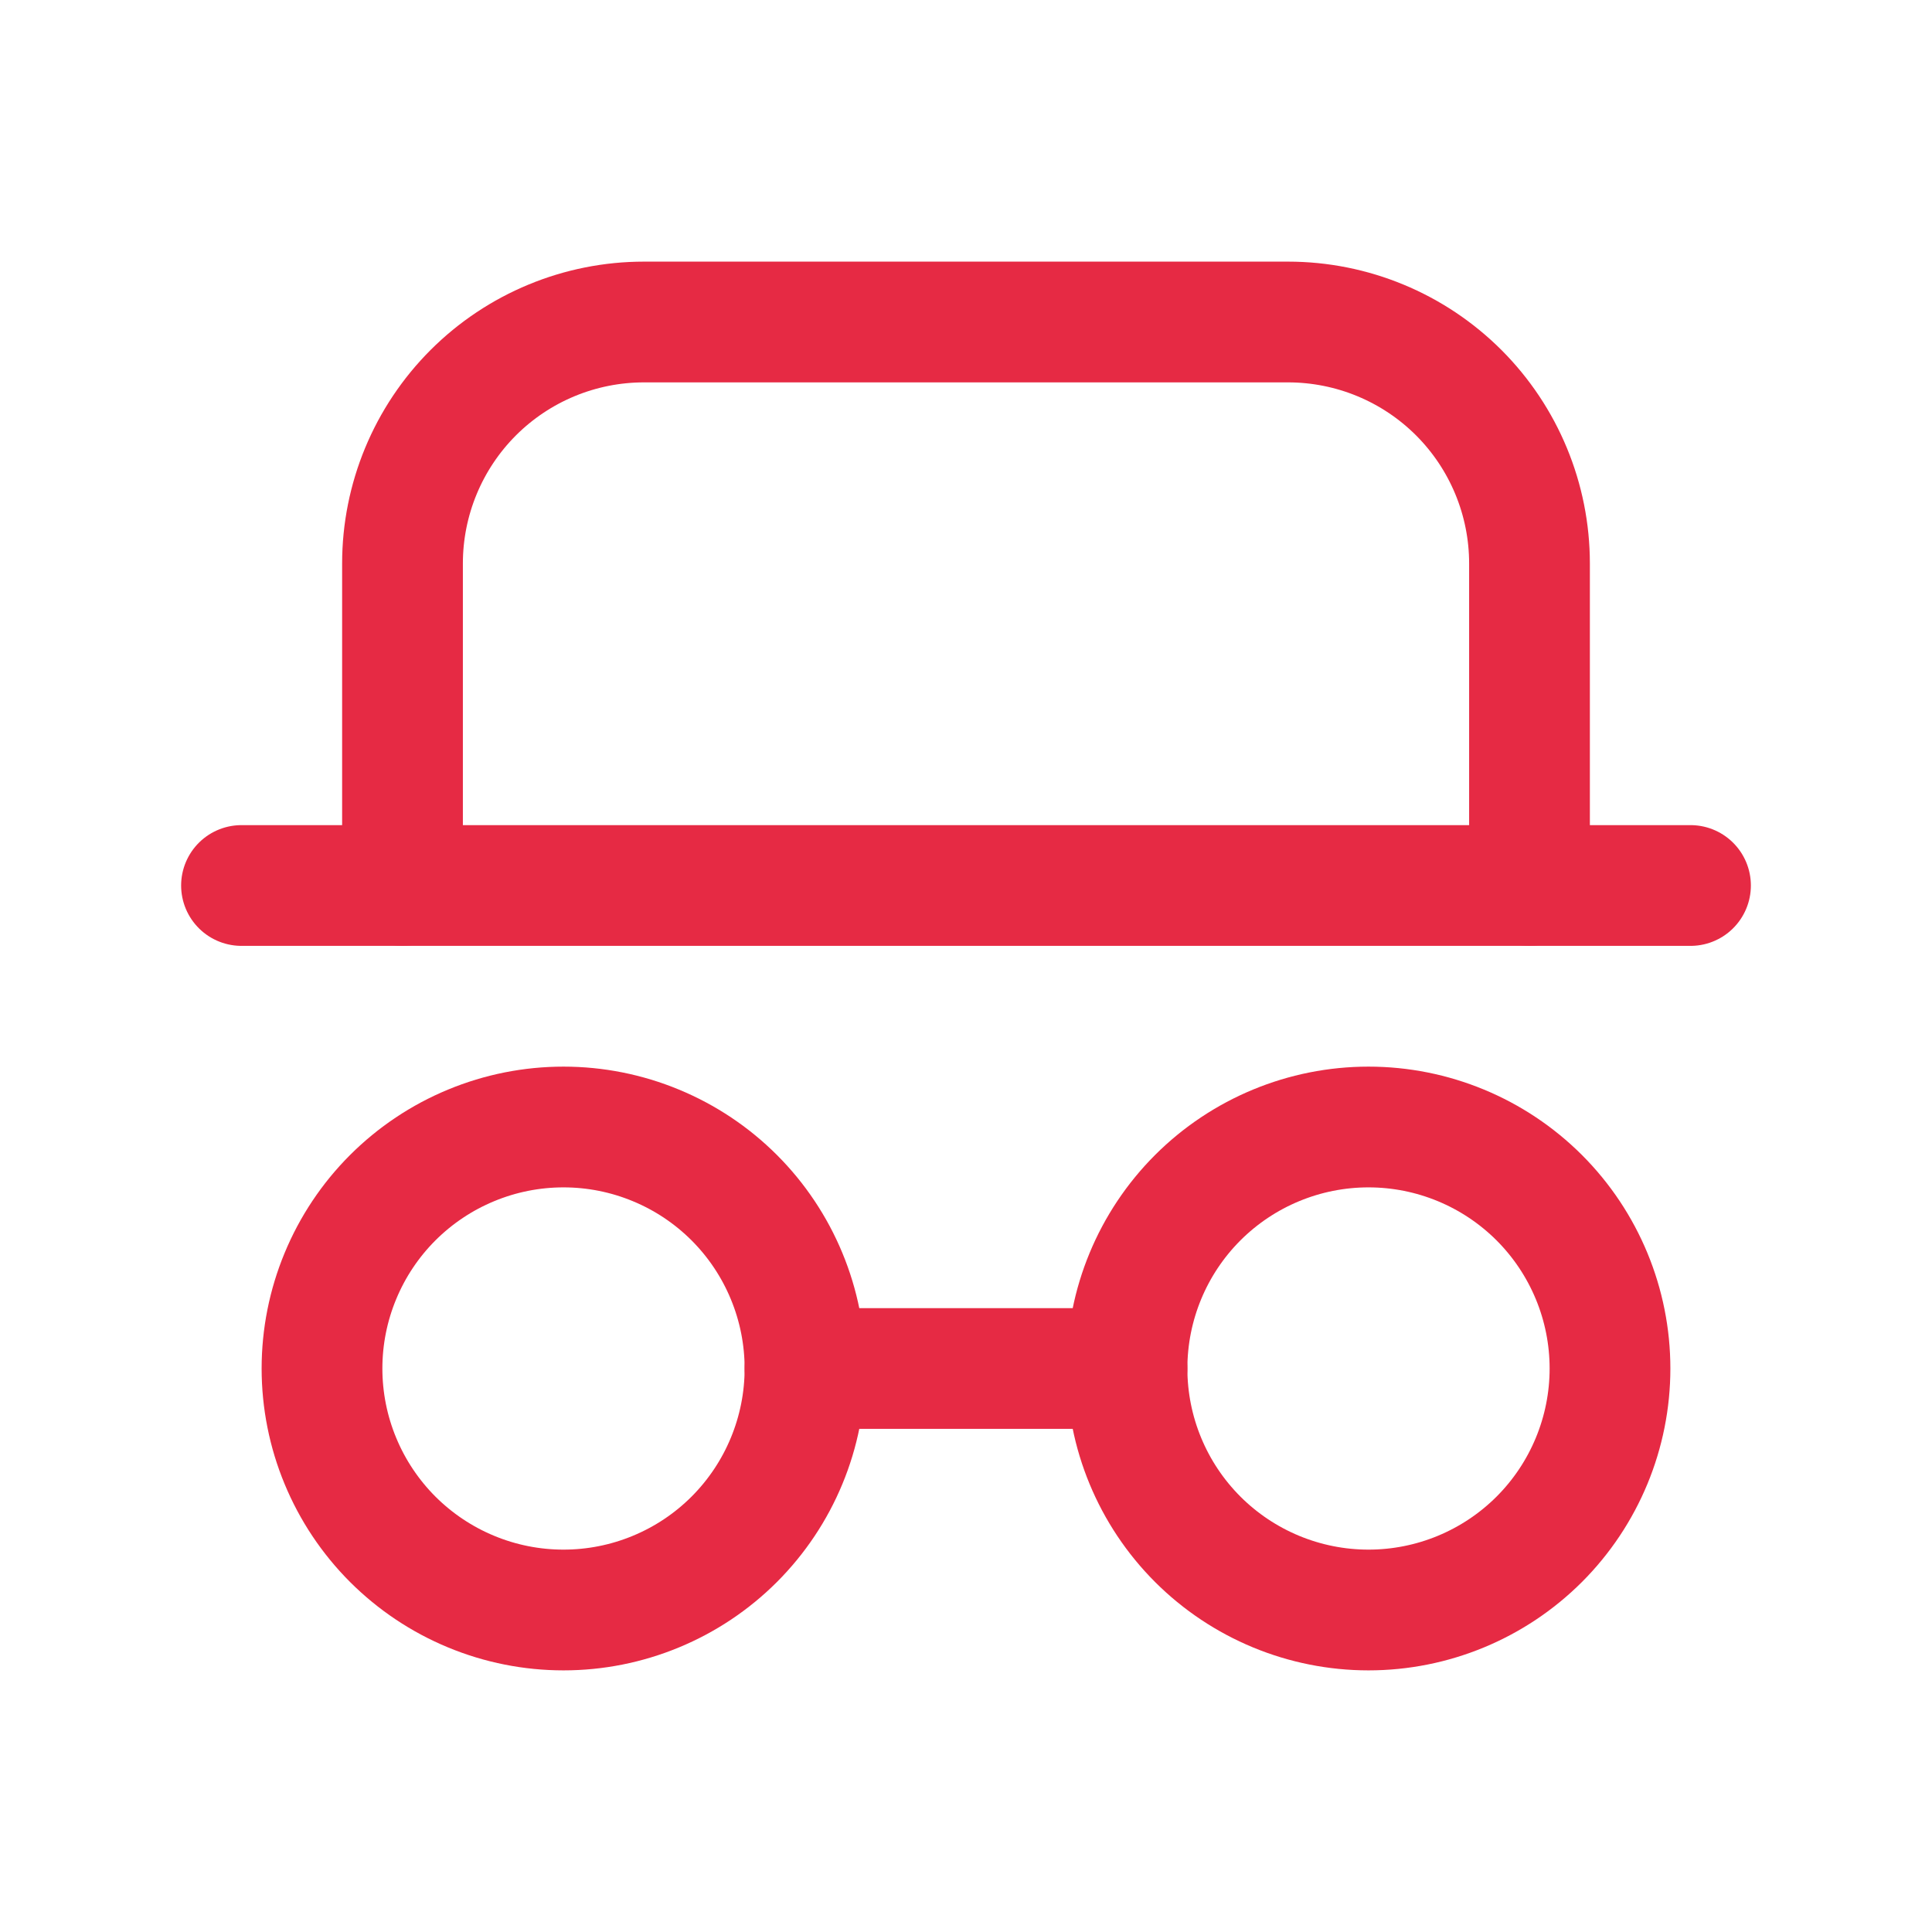
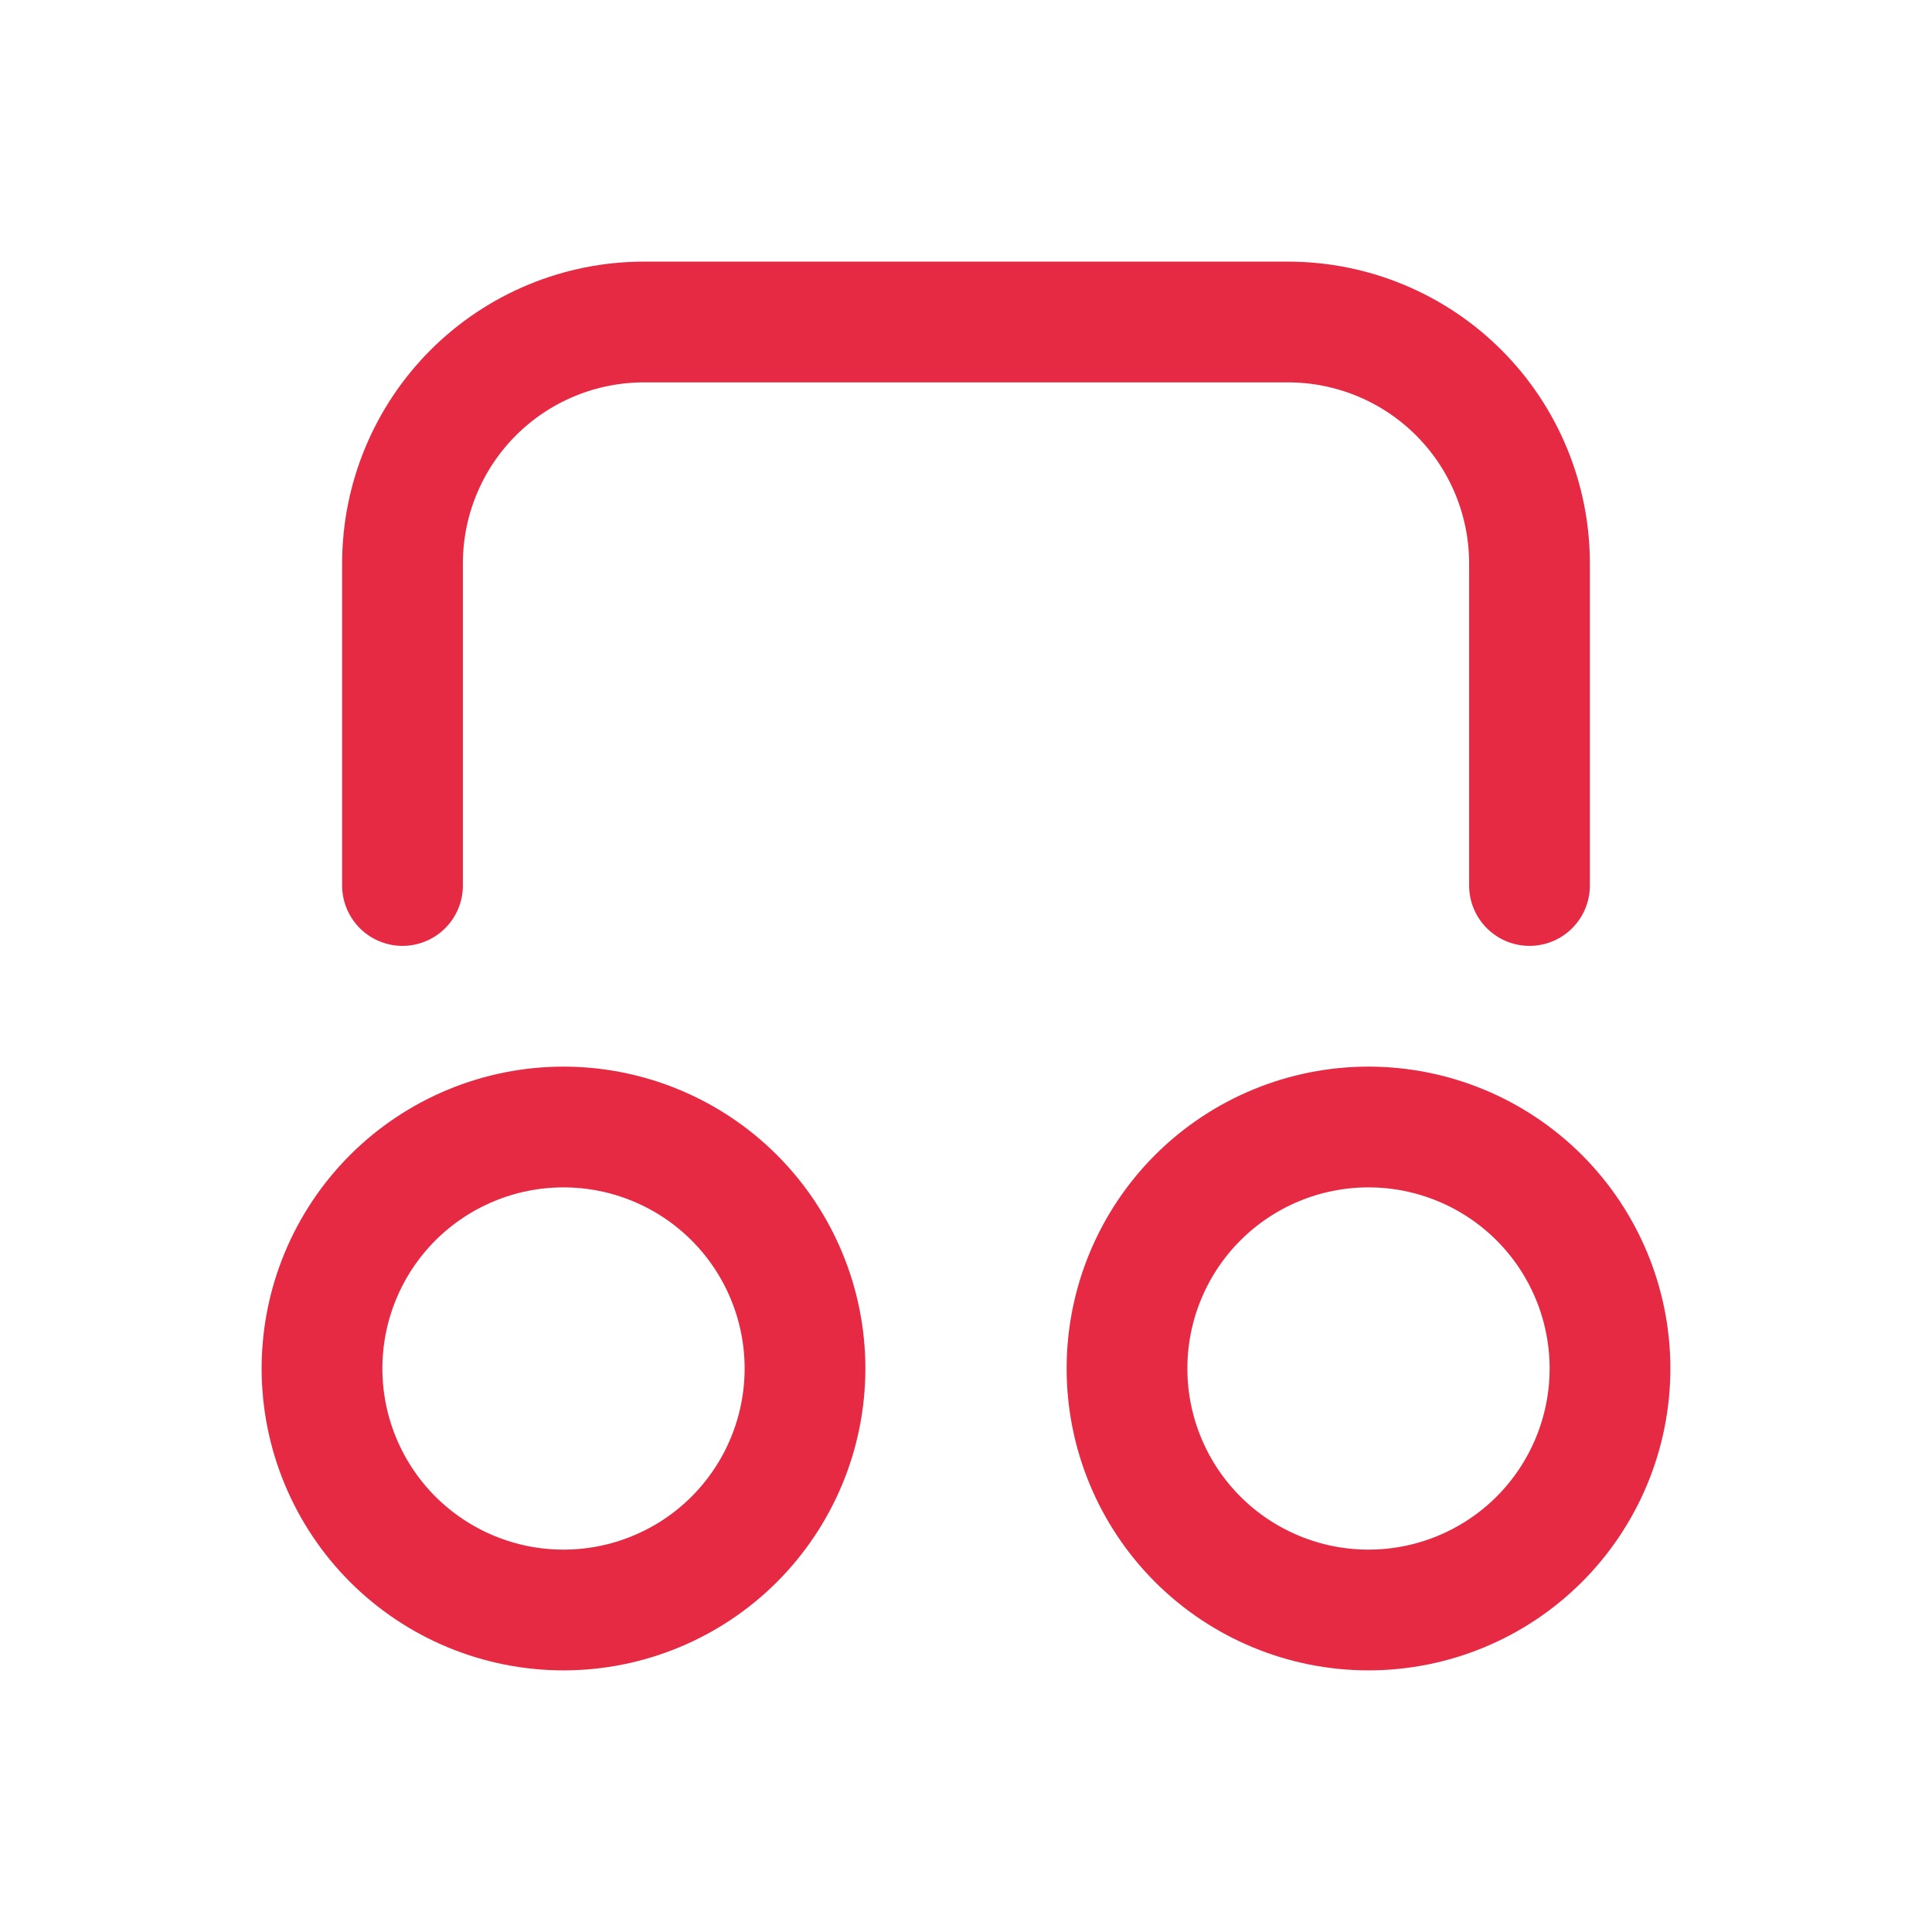
<svg xmlns="http://www.w3.org/2000/svg" width="48" height="48" viewBox="0 0 48 48" fill="none">
-   <path d="M6 22H42" stroke="#E62A44" stroke-width="3" stroke-linecap="round" stroke-linejoin="round" />
  <path d="M10 22V14C10 12.409 10.632 10.883 11.757 9.757C12.883 8.632 14.409 8 16 8H32C33.591 8 35.117 8.632 36.243 9.757C37.368 10.883 38 12.409 38 14V22" stroke="#E62A44" stroke-width="3" stroke-linecap="round" stroke-linejoin="round" />
  <path d="M8 34C8 34.788 8.155 35.568 8.457 36.296C8.758 37.024 9.2 37.685 9.757 38.243C10.315 38.8 10.976 39.242 11.704 39.543C12.432 39.845 13.212 40 14 40C14.788 40 15.568 39.845 16.296 39.543C17.024 39.242 17.686 38.8 18.243 38.243C18.8 37.685 19.242 37.024 19.543 36.296C19.845 35.568 20 34.788 20 34C20 33.212 19.845 32.432 19.543 31.704C19.242 30.976 18.8 30.314 18.243 29.757C17.686 29.2 17.024 28.758 16.296 28.457C15.568 28.155 14.788 28 14 28C13.212 28 12.432 28.155 11.704 28.457C10.976 28.758 10.315 29.2 9.757 29.757C9.2 30.314 8.758 30.976 8.457 31.704C8.155 32.432 8 33.212 8 34Z" stroke="#E62A44" stroke-width="3" stroke-linecap="round" stroke-linejoin="round" />
  <path d="M28 34C28 35.591 28.632 37.117 29.757 38.243C30.883 39.368 32.409 40 34 40C35.591 40 37.117 39.368 38.243 38.243C39.368 37.117 40 35.591 40 34C40 32.409 39.368 30.883 38.243 29.757C37.117 28.632 35.591 28 34 28C32.409 28 30.883 28.632 29.757 29.757C28.632 30.883 28 32.409 28 34Z" stroke="#E62A44" stroke-width="3" stroke-linecap="round" stroke-linejoin="round" />
-   <path d="M20 34H28" stroke="#E62A44" stroke-width="3" stroke-linecap="round" stroke-linejoin="round" />
</svg>